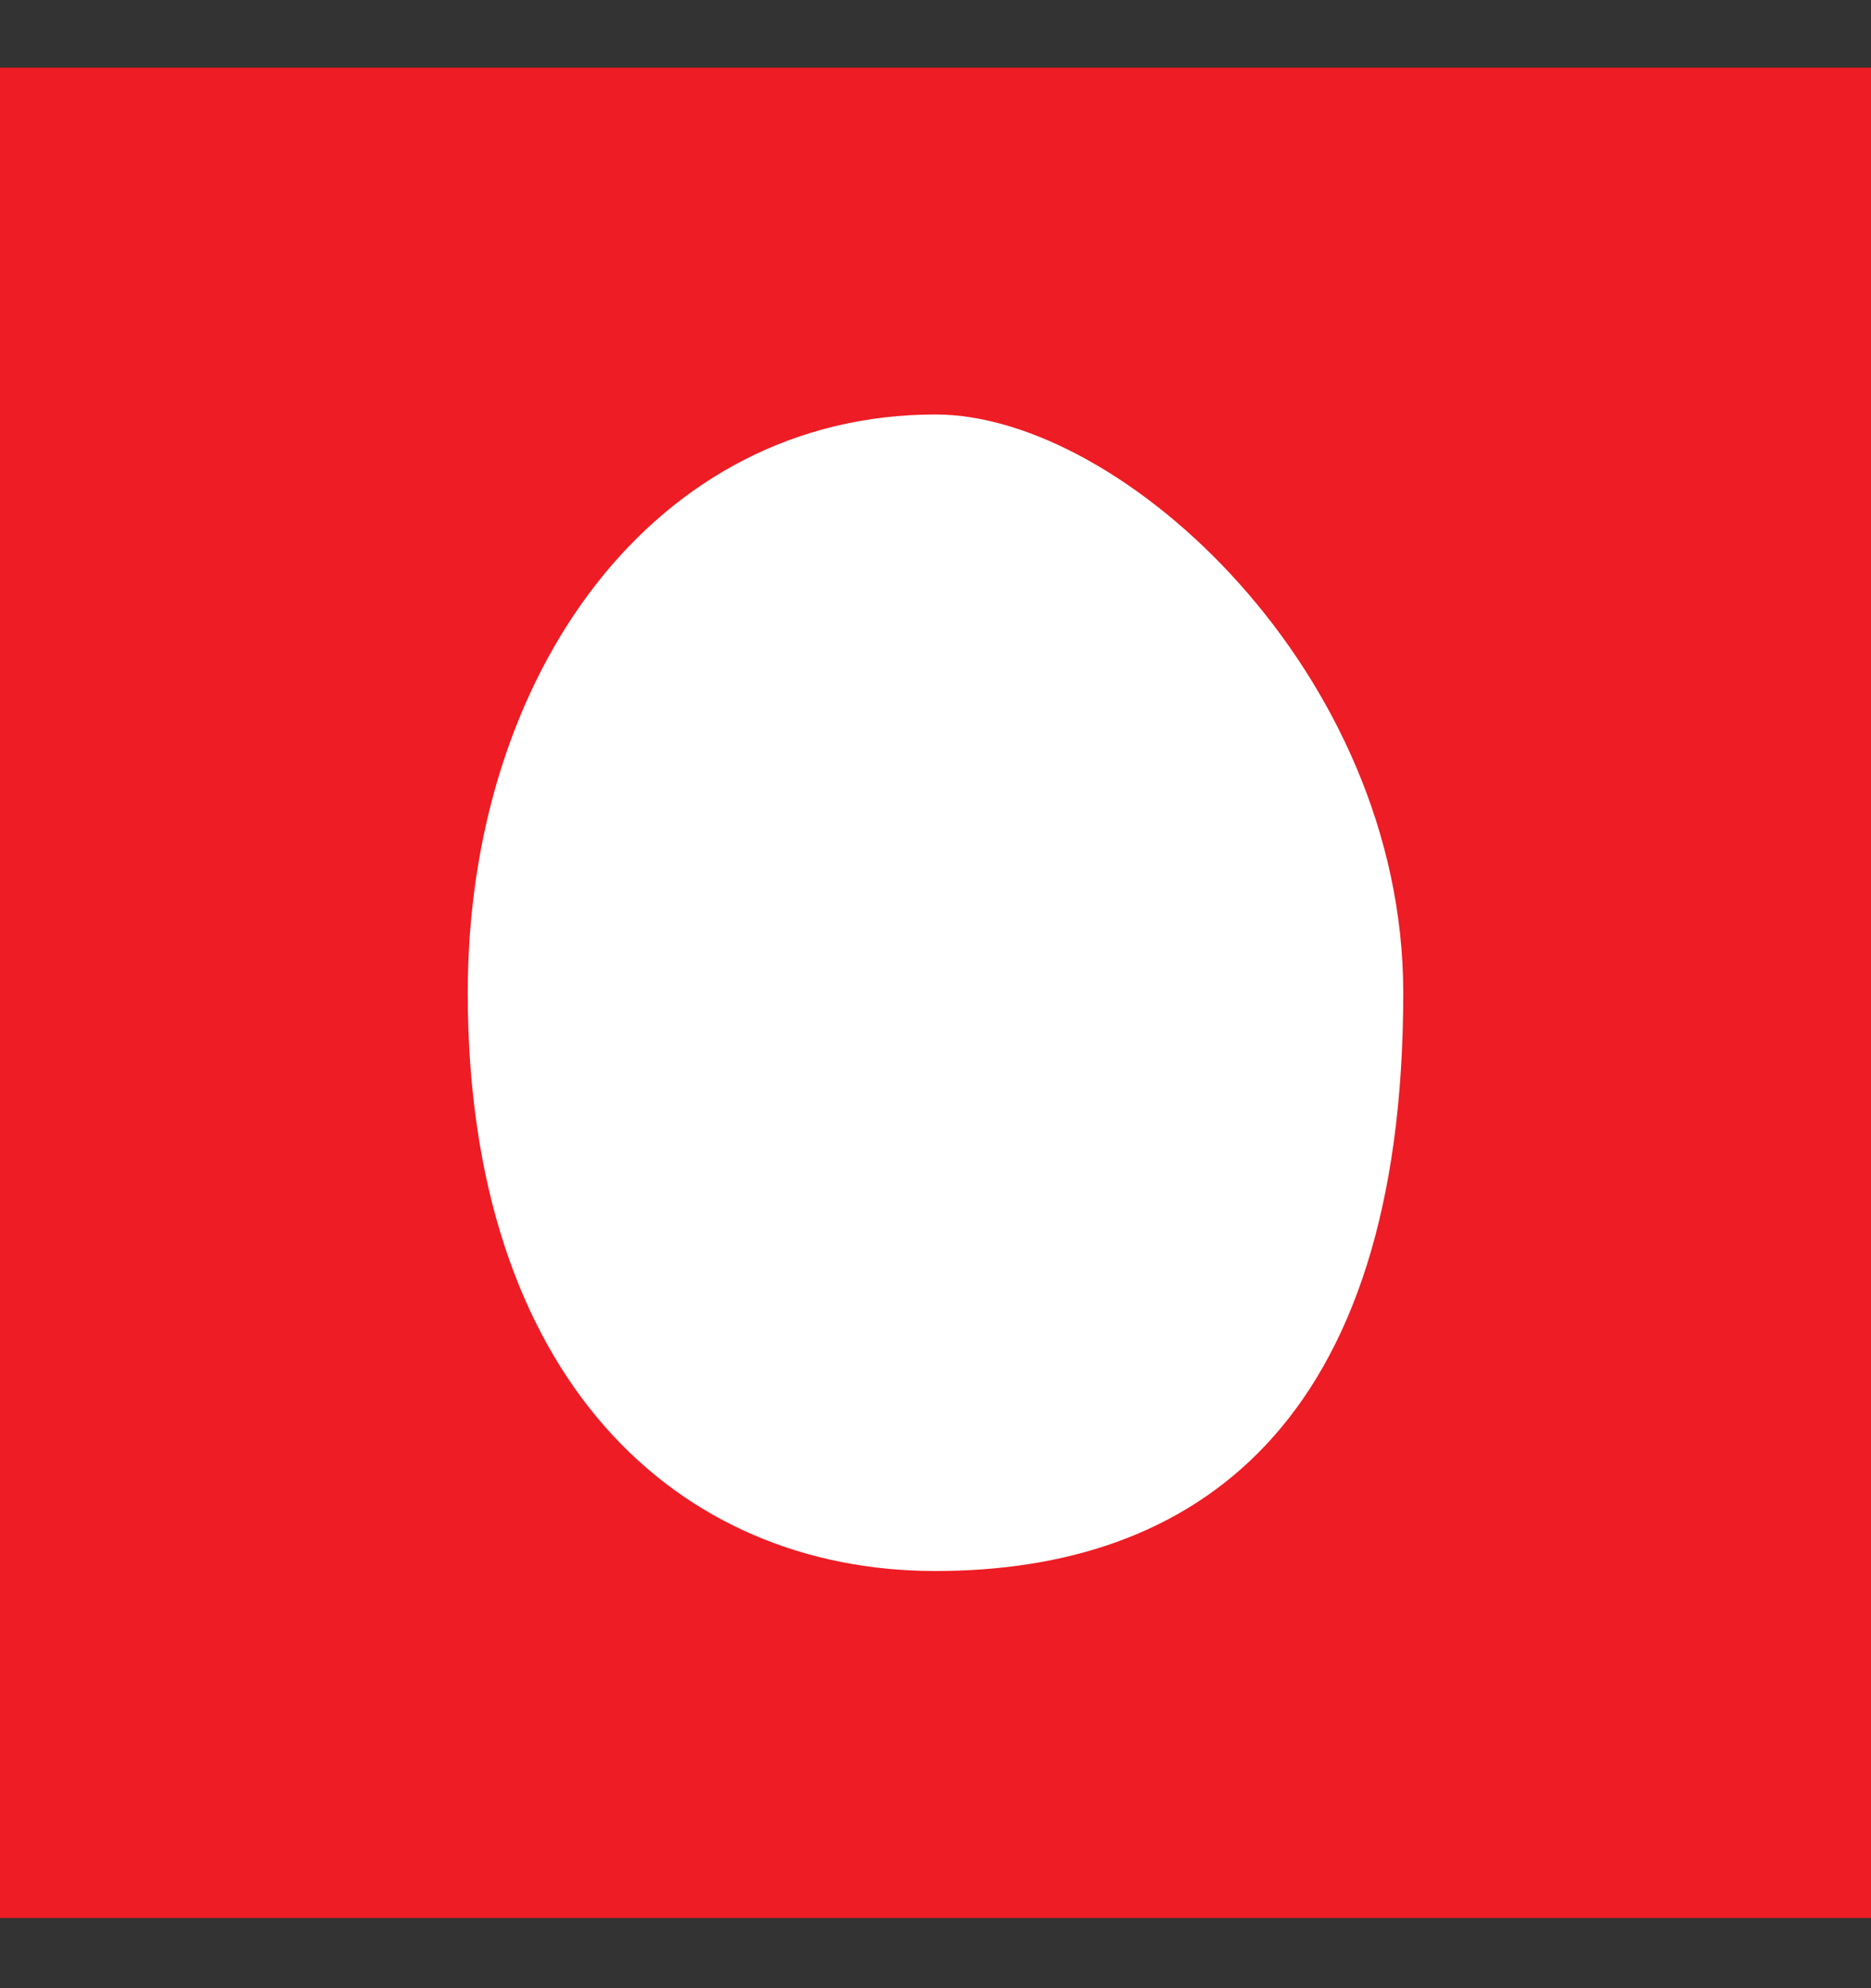
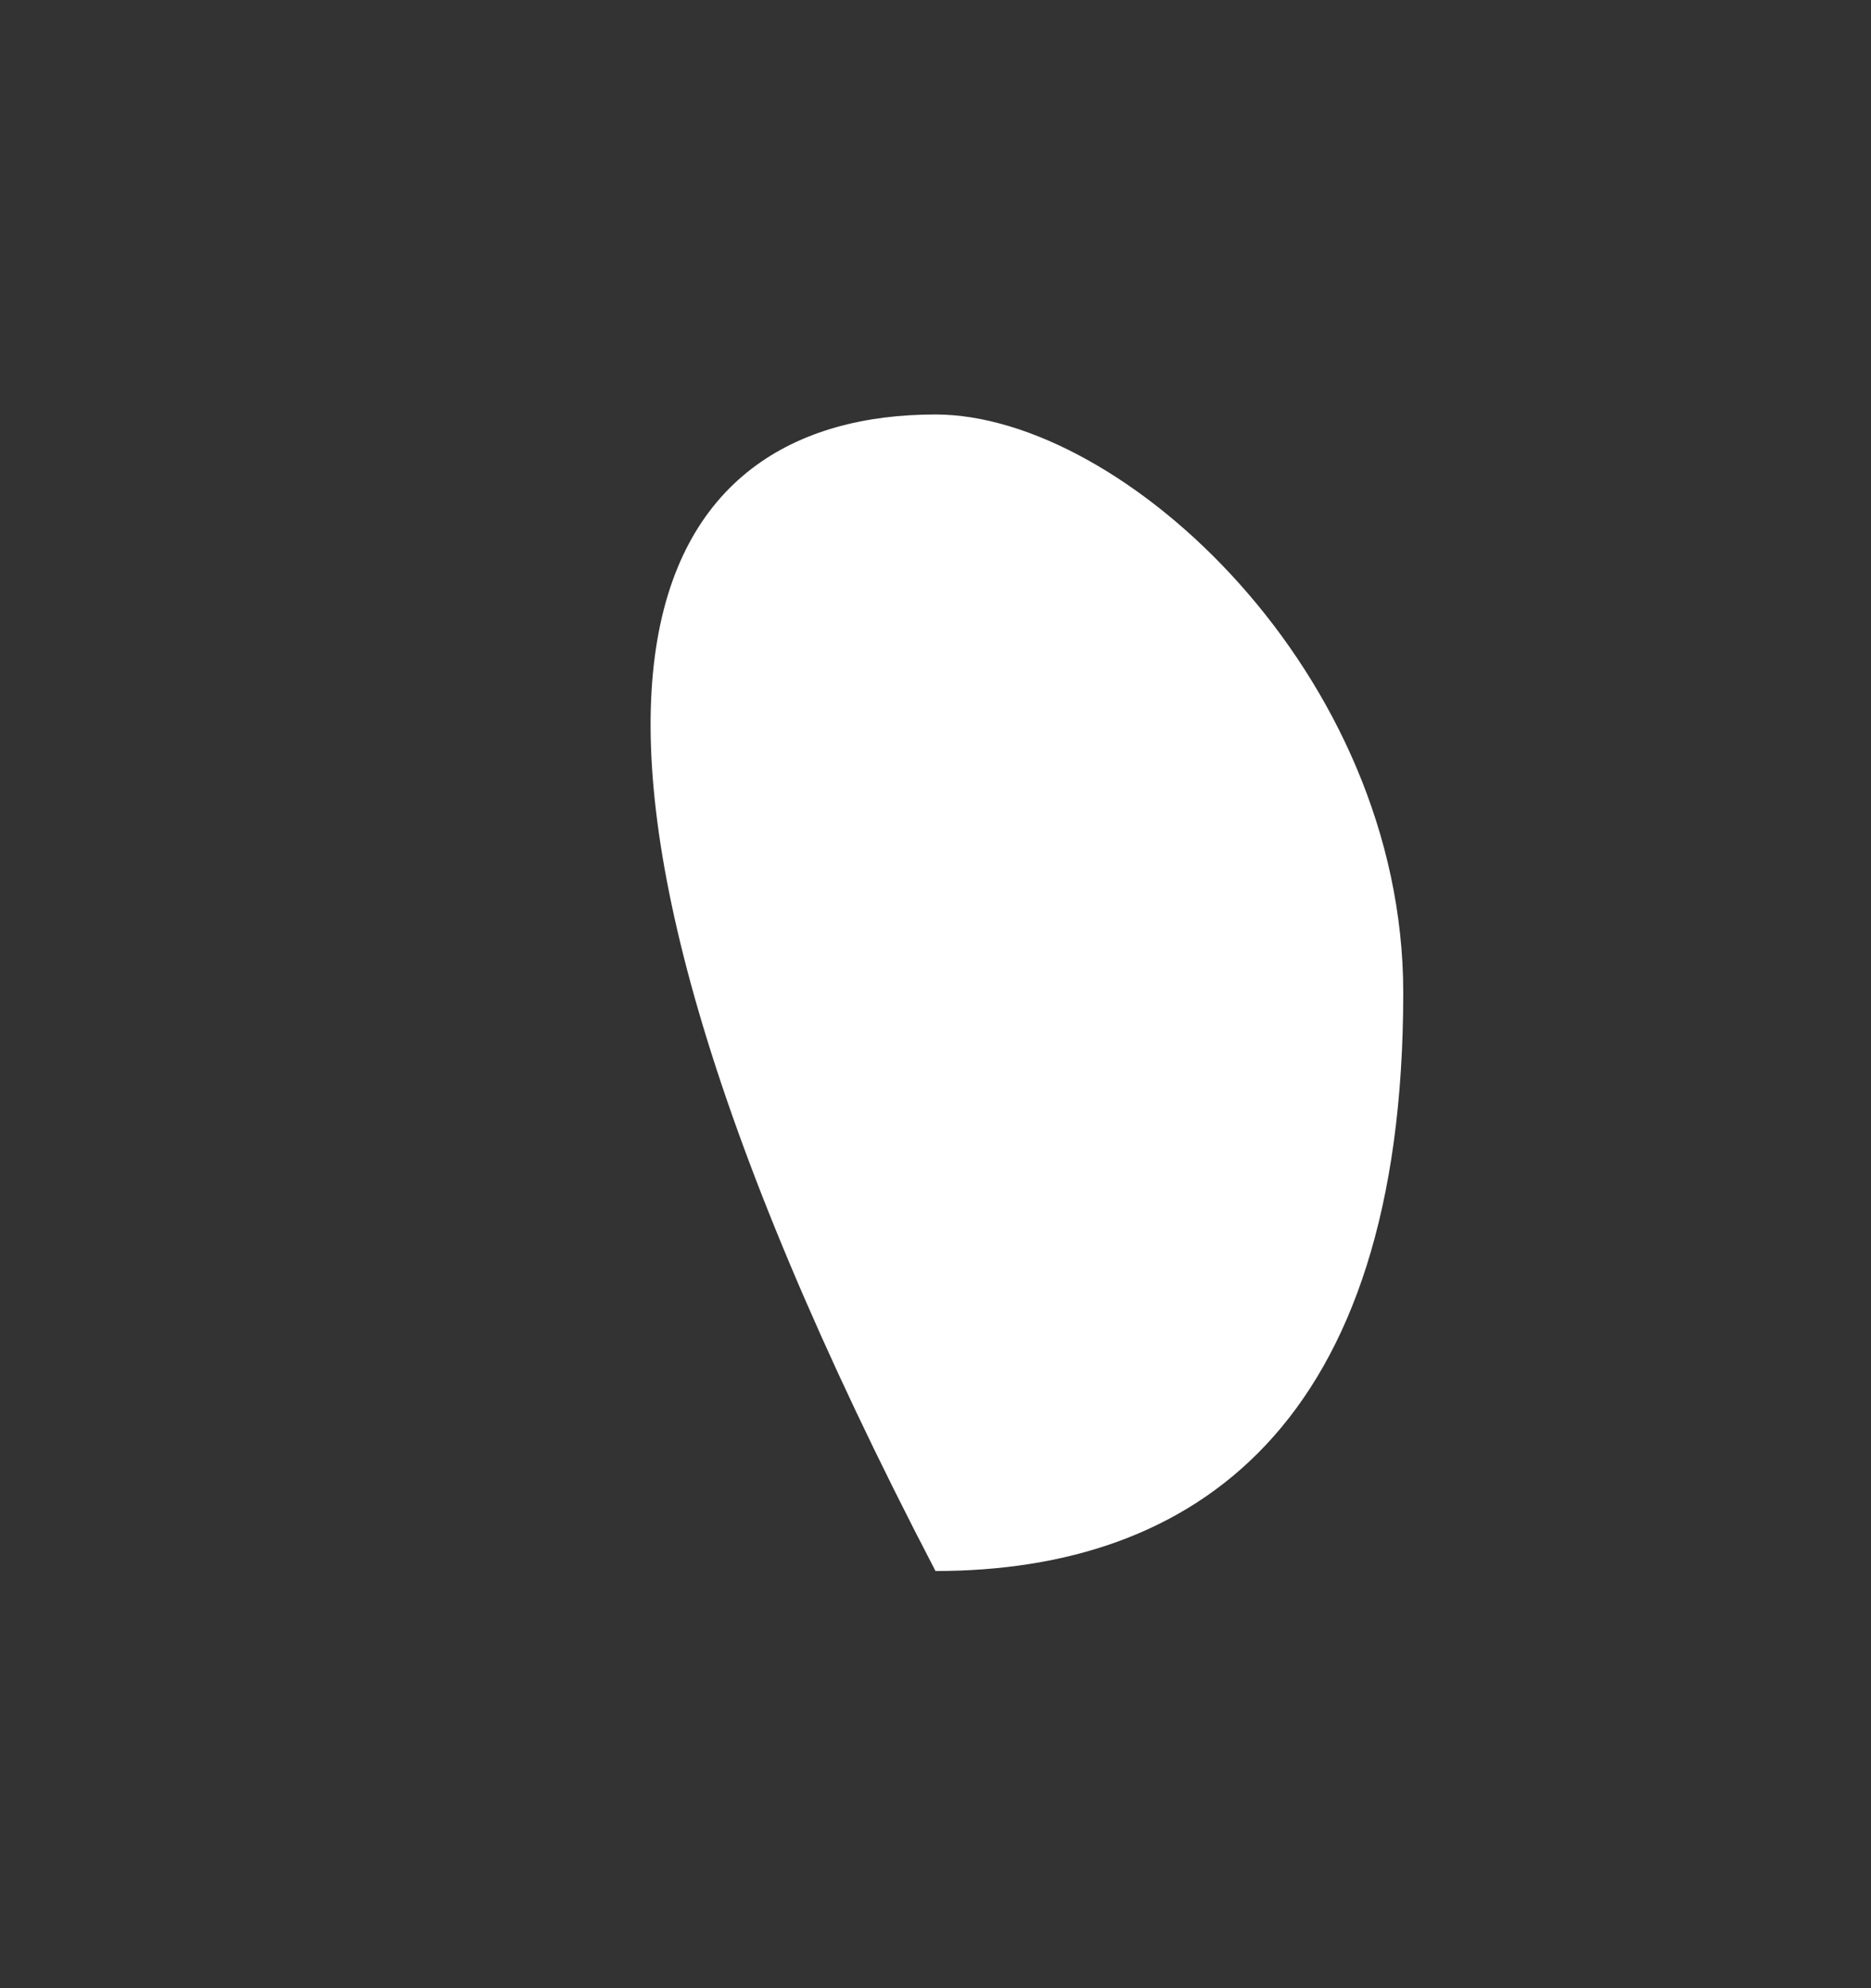
<svg xmlns="http://www.w3.org/2000/svg" width="16" height="17" viewBox="0 0 16 17" fill="none">
  <rect x="0" y="0" width="16" height="17" fill="#333333" stroke="none" />
-   <rect y="0.578" width="16" height="15.822" fill="#EE1C24" />
-   <path d="M12 8.489C12 12.197 10.209 13.433 8 13.433C5.791 13.433 4 11.785 4 8.489C4 5.758 5.6 3.544 8 3.544C9.6 3.544 12 5.758 12 8.489Z" fill="white" />
+   <path d="M12 8.489C12 12.197 10.209 13.433 8 13.433C4 5.758 5.6 3.544 8 3.544C9.6 3.544 12 5.758 12 8.489Z" fill="white" />
</svg>